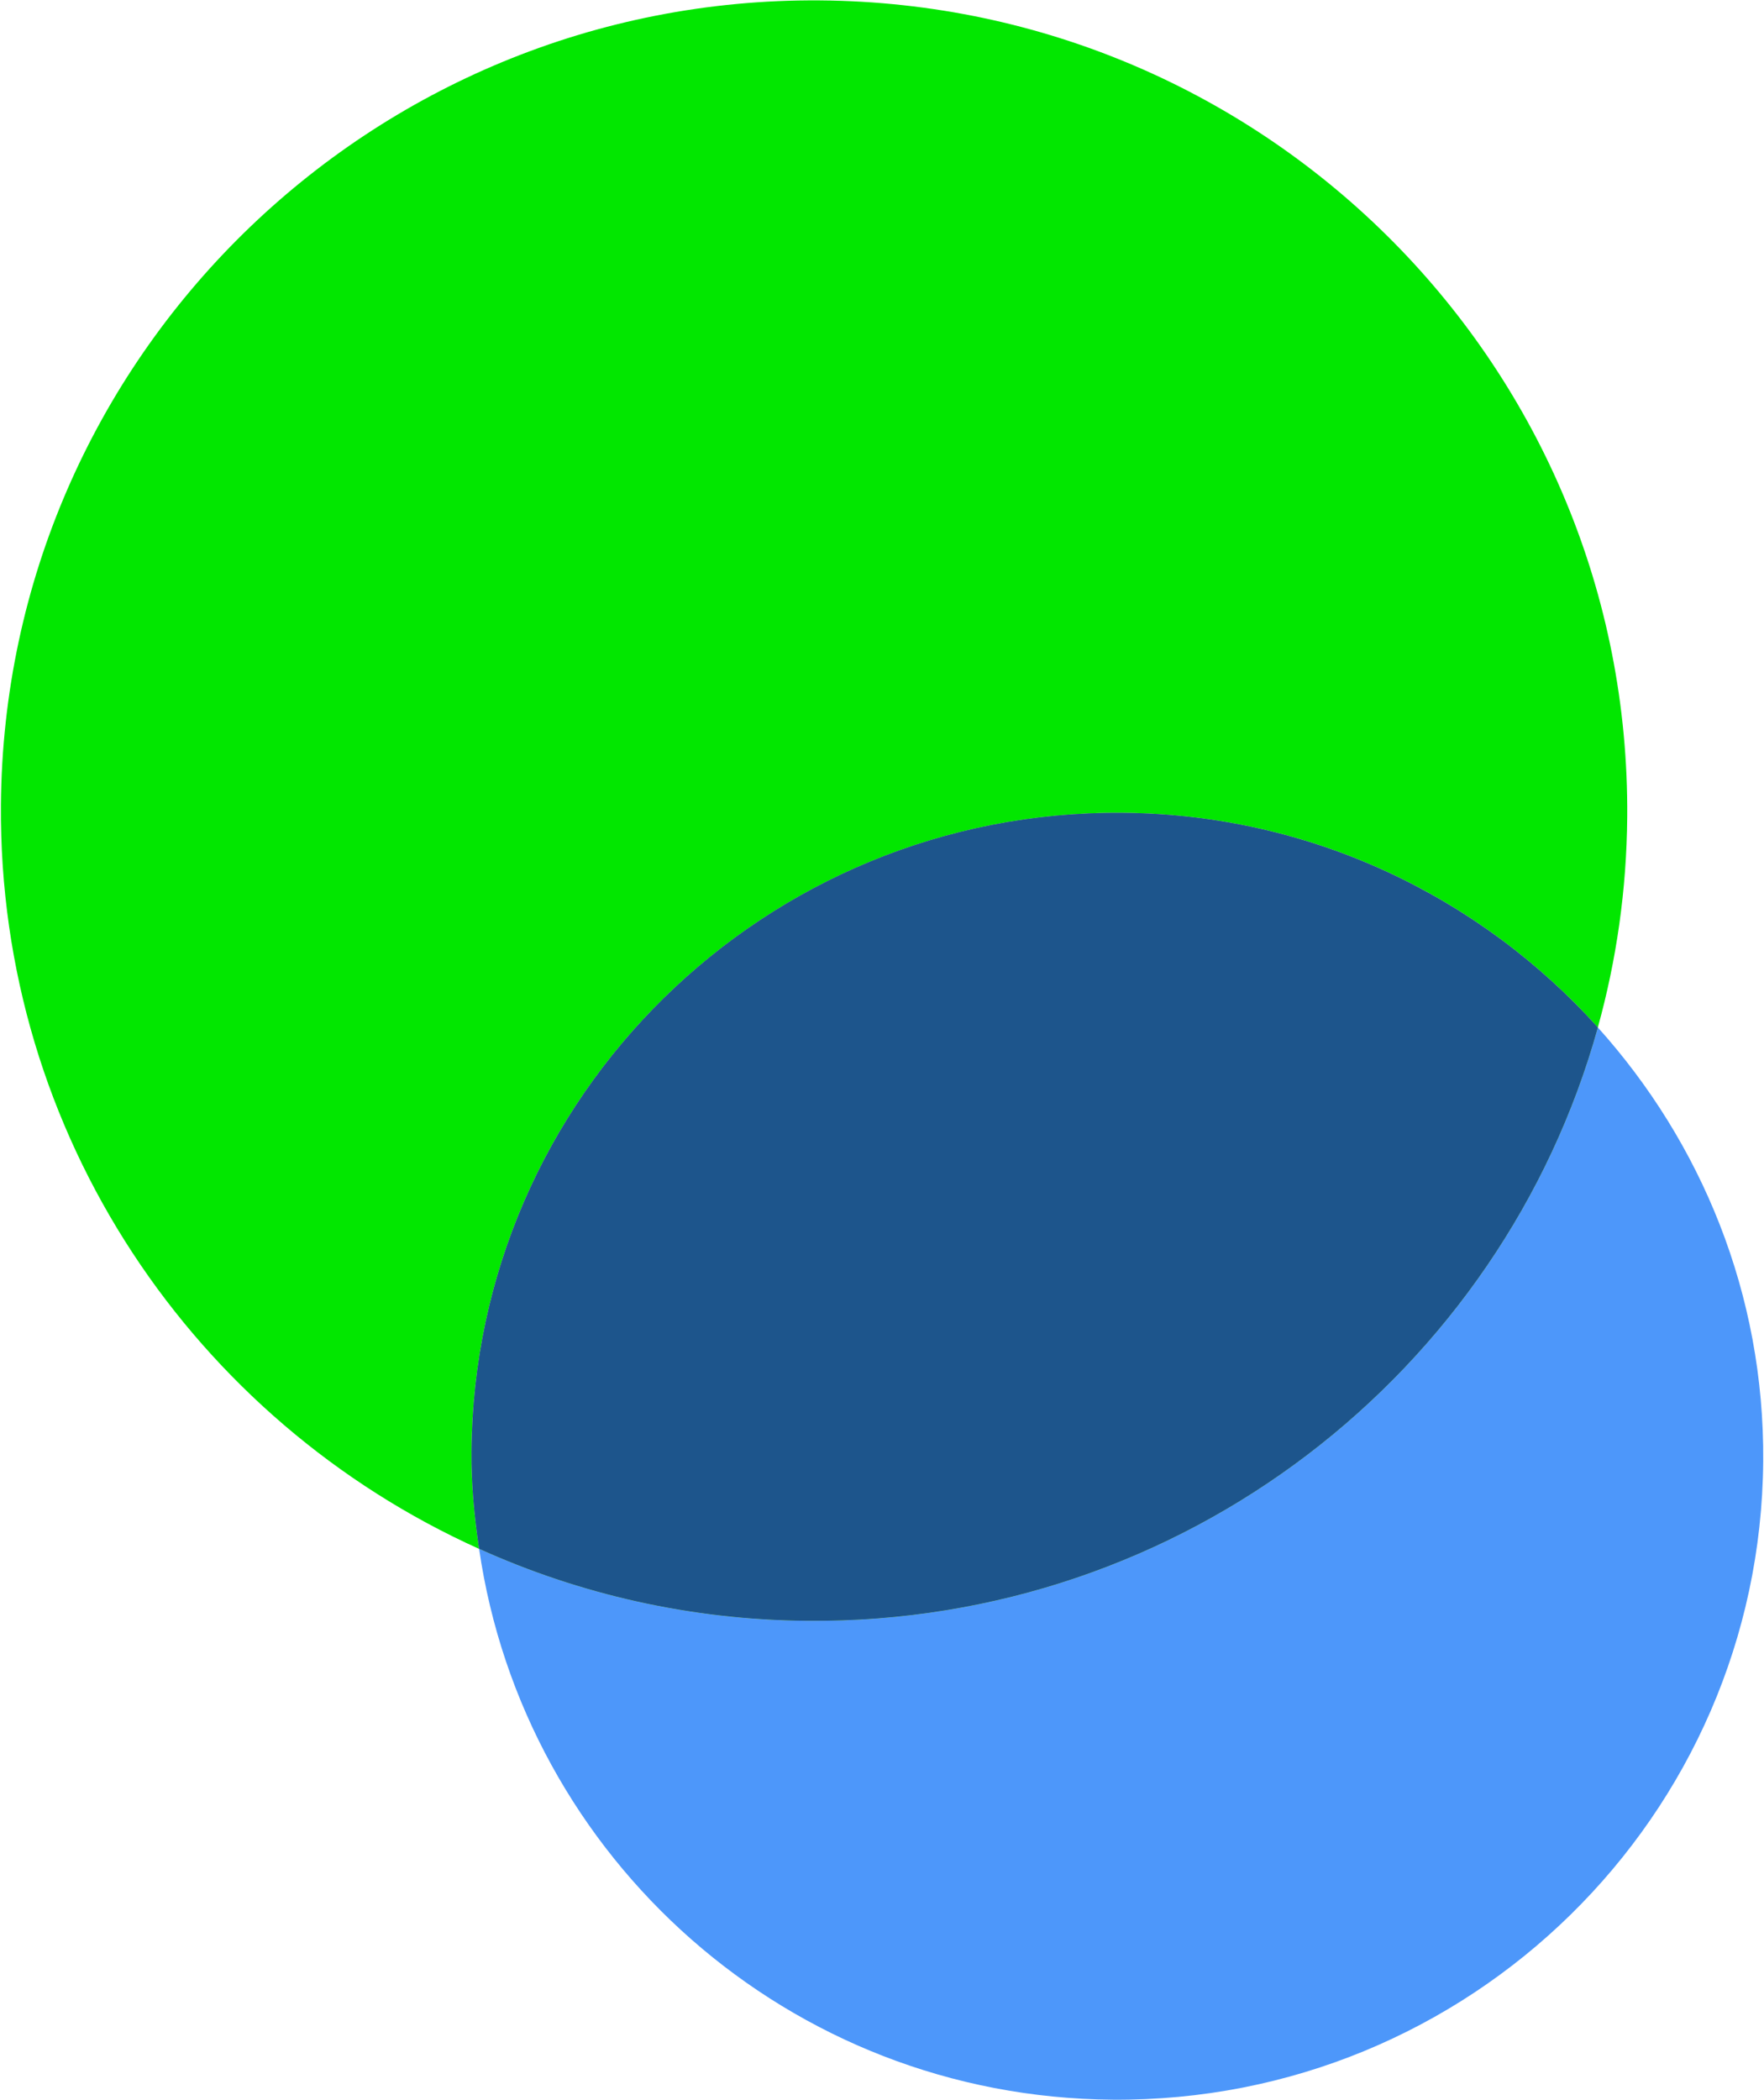
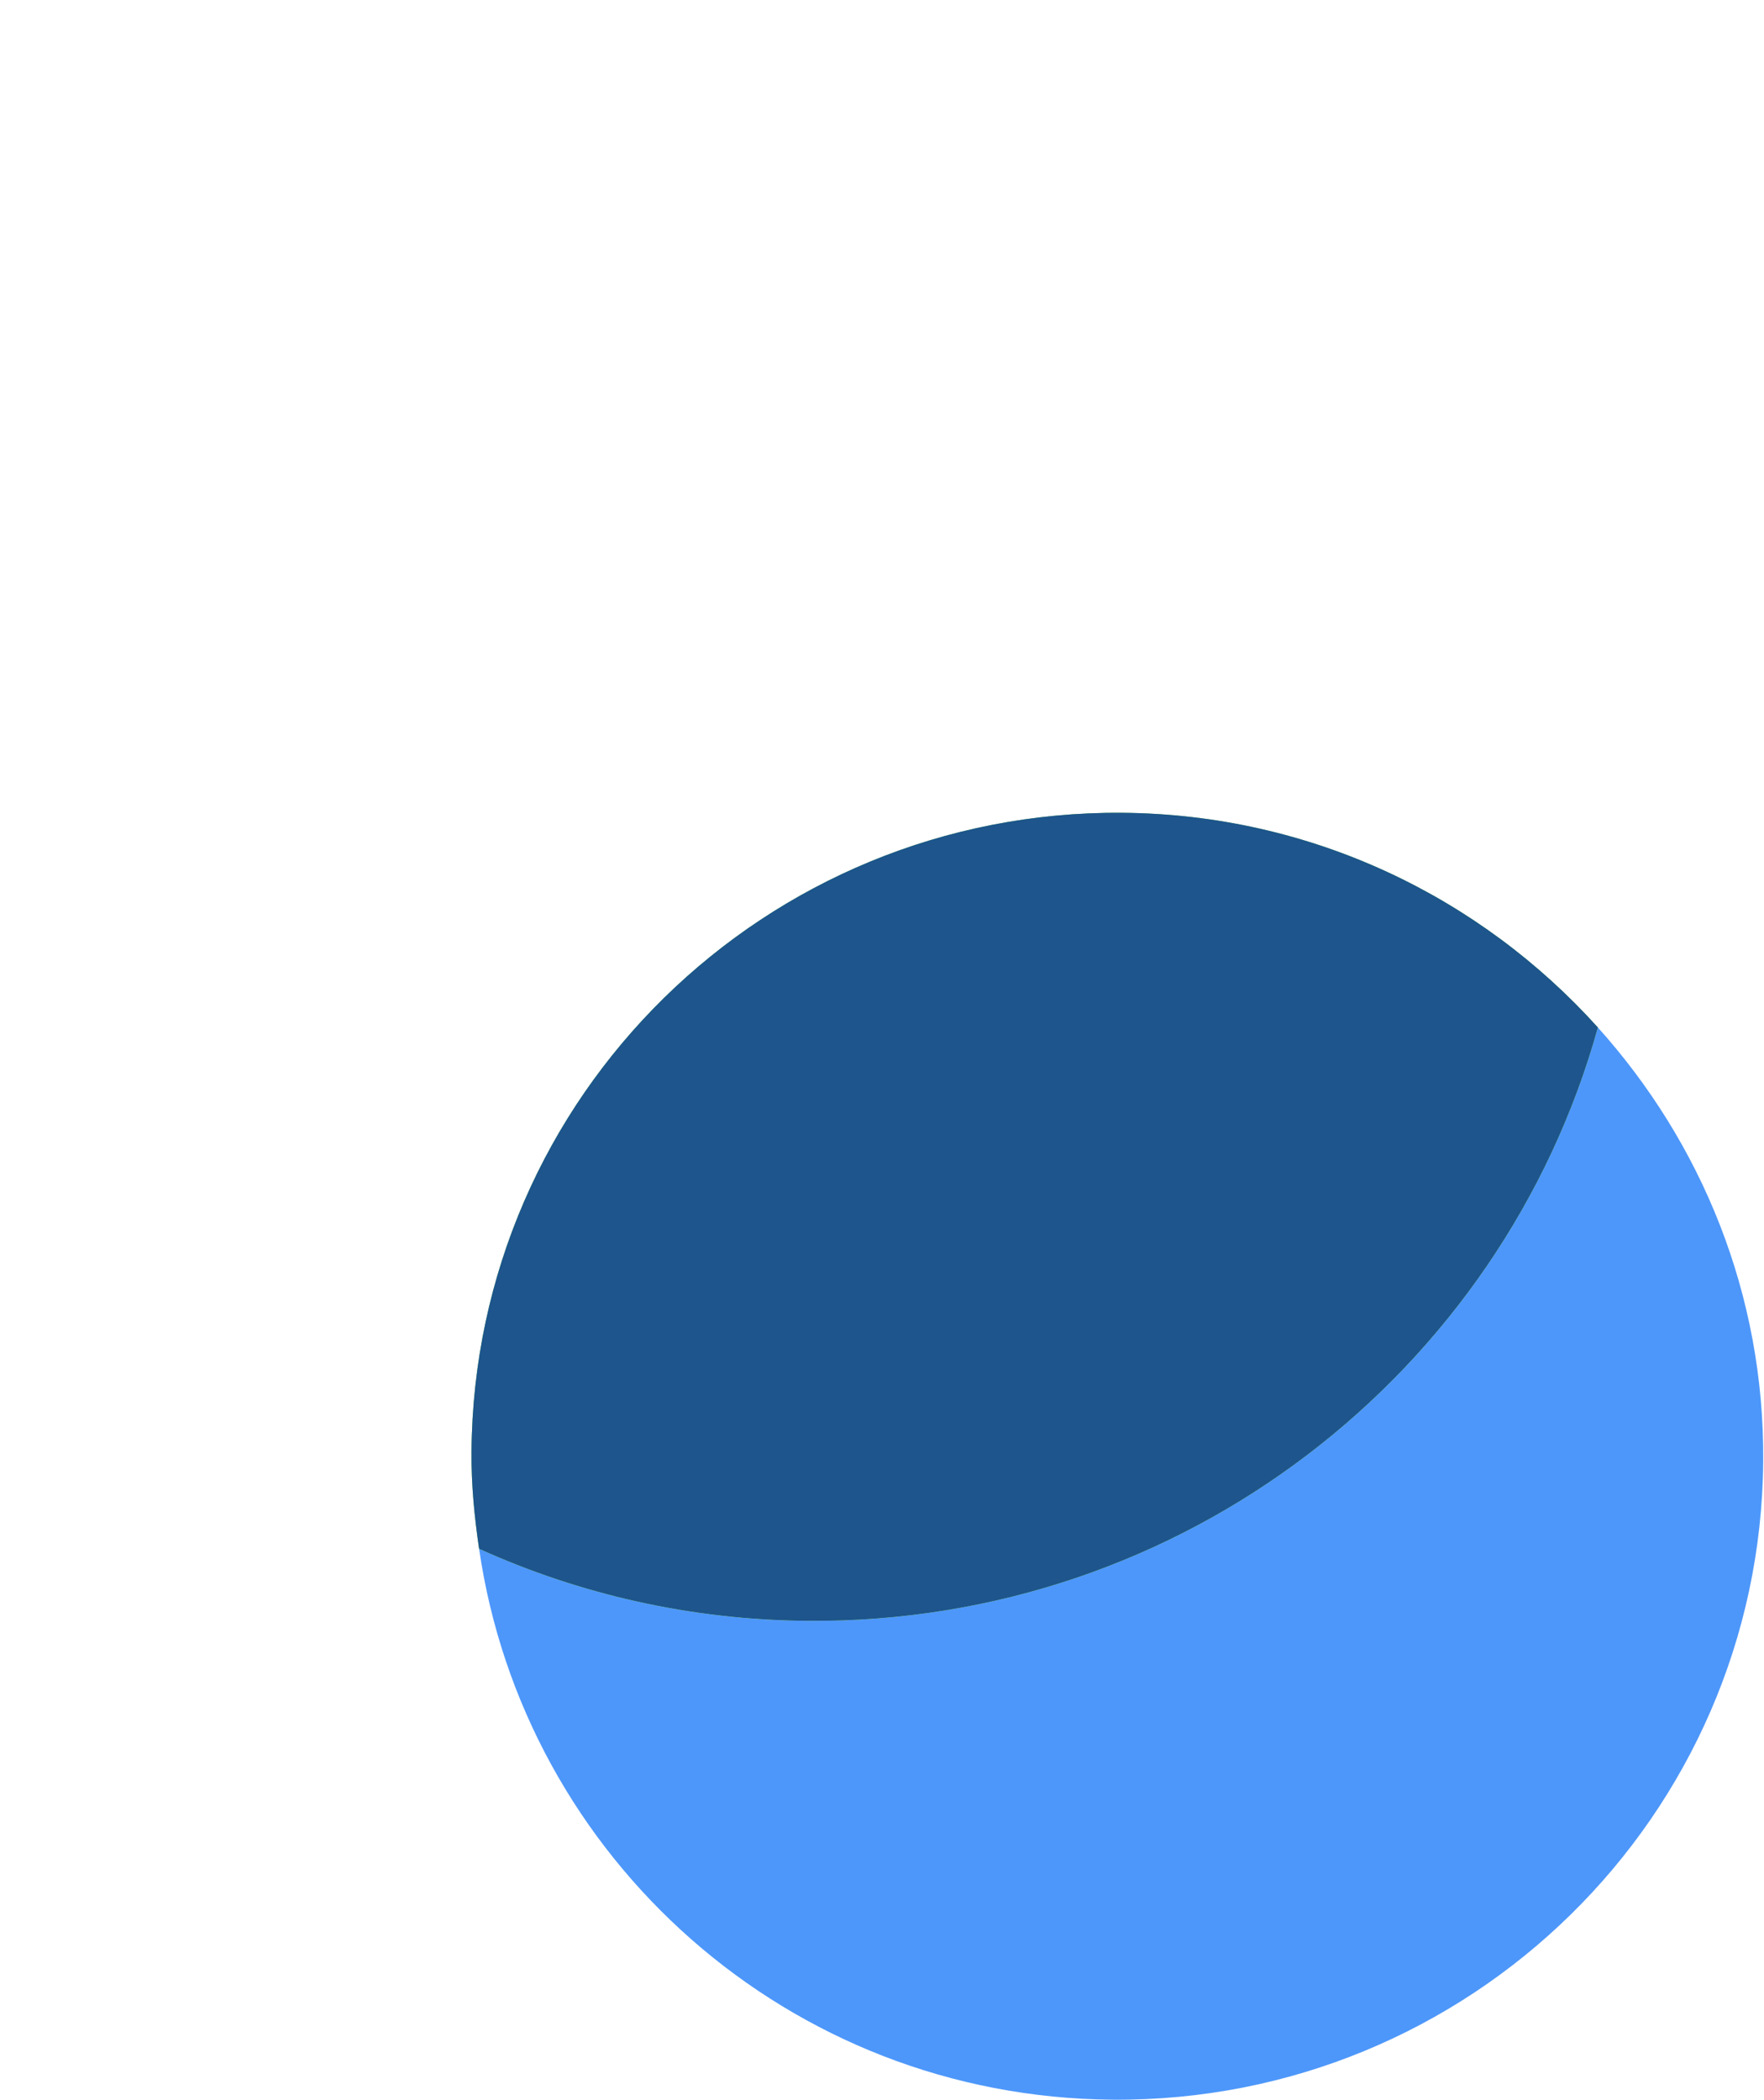
<svg xmlns="http://www.w3.org/2000/svg" version="1.2" viewBox="0 0 1327 1579" width="1327" height="1579">
  <title>logo-color-svg</title>
  <style>
		.s0 { fill: #4d97fa } 
		.s1 { fill: #02e700 } 
		.s2 { fill: #58b847 } 
		.s3 { fill: #1d558c } 
	</style>
  <g id="simbols">
    <g id="heaer-scroll">
      <g id="logo/edenor">
        <path id="Fill-1" fill-rule="evenodd" class="s0" d="m1326.4 1098.8c-2 267.1-221.2 482.1-489.4 480.1-243.4-1.8-442.9-181.6-476.6-414.3 75.6 34.2 159.1 53.5 247.3 54.2 282.8 2.1 522.2-187.1 594.3-446.2 77.9 86.6 125.4 200.6 124.4 326.2z" />
-         <path id="Fill-3" fill-rule="evenodd" class="s1" d="m354.7 1091.6c-0.2 24.9 2.2 49.1 5.7 73.1-213.7-96.2-361.6-310.9-359.7-559.5 2.5-336.6 278.5-607.4 616-604.9 338.2 2.5 609.9 277.3 607.4 613.9-0.4 54.8-8.1 107.9-22.1 158.4-88.2-98-215.4-160.3-357.9-161.4-268.3-1.9-487.4 213-489.4 480.4z" />
        <path id="Fill-6" fill-rule="evenodd" class="s2" d="m607.7 1218.8c-88.2-0.7-171.7-20-247.3-54.2-3.5-23.9-5.9-48.1-5.7-73 2-267.4 221.1-482.4 489.4-480.4 142.5 1.1 269.7 63.5 357.9 161.4-72.1 259.1-311.5 448.3-594.3 446.2z" />
        <path id="Fill-8" fill-rule="evenodd" class="s3" d="m607.7 1218.8c-88.2-0.7-171.7-20-247.3-54.2-3.5-23.9-5.9-48.1-5.7-73 2-267.4 221.1-482.4 489.4-480.4 142.5 1.1 269.7 63.5 357.9 161.4-72.1 259.1-311.5 448.3-594.3 446.2z" />
      </g>
    </g>
  </g>
</svg>